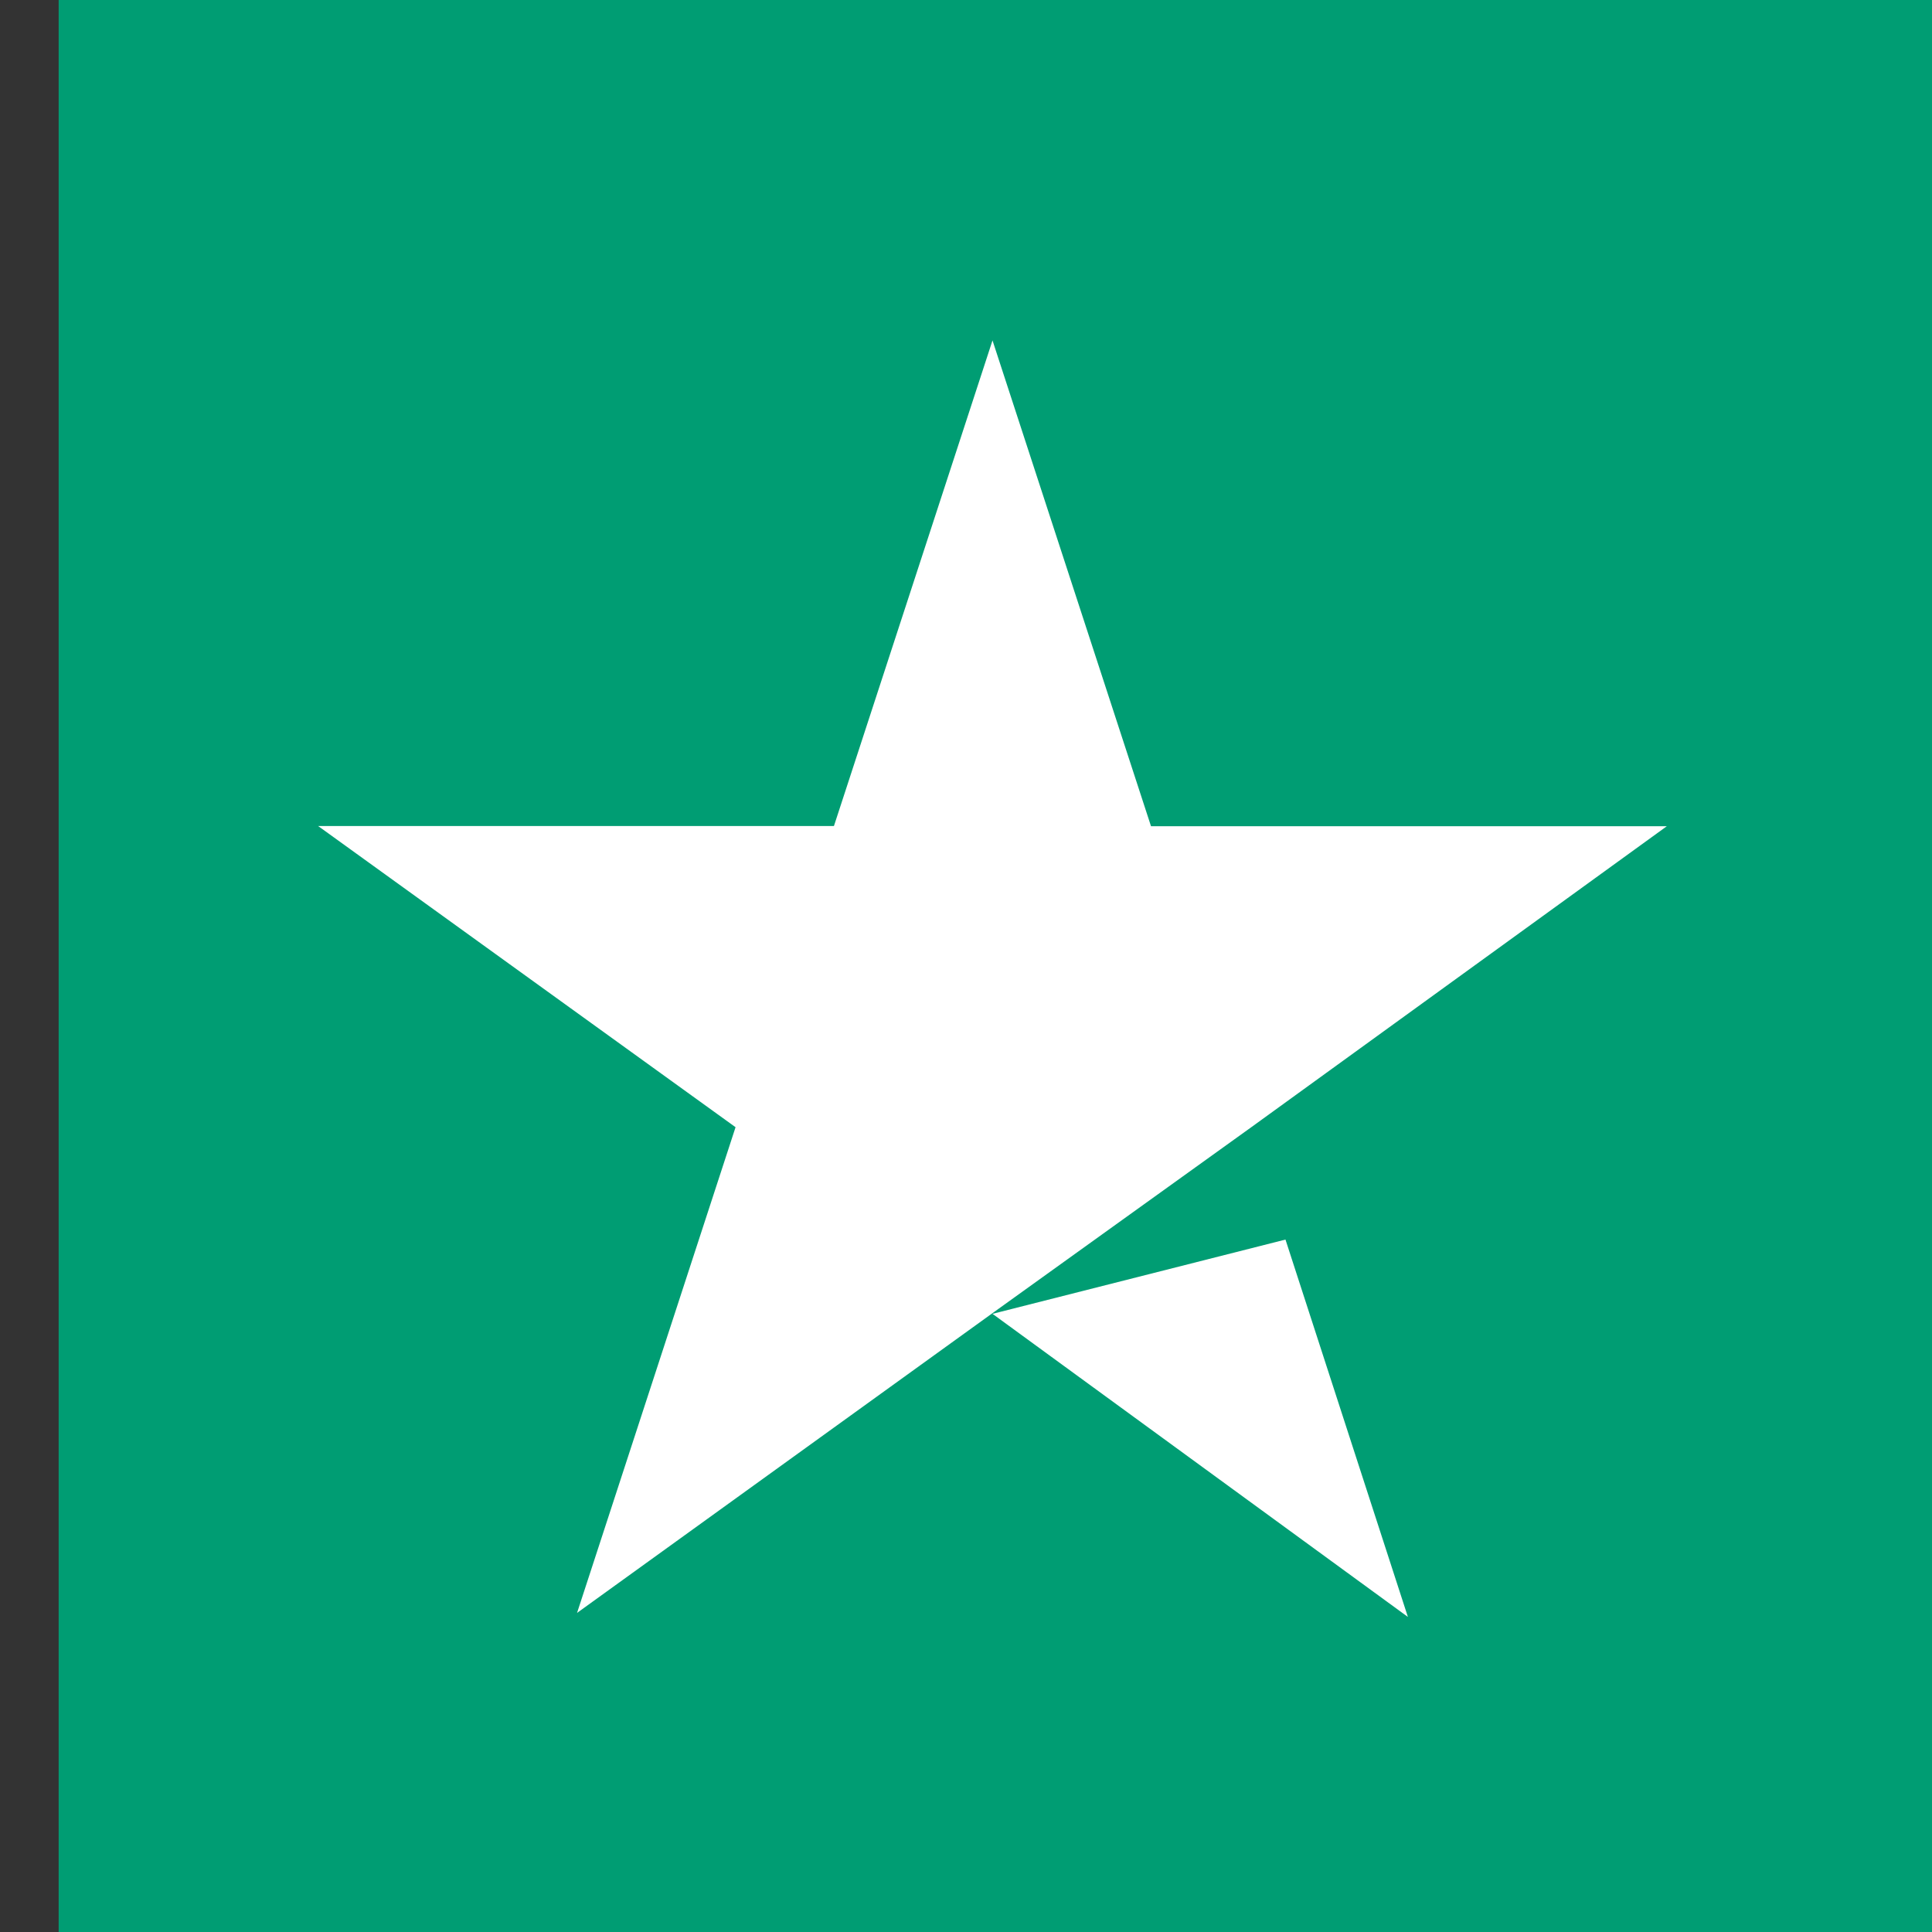
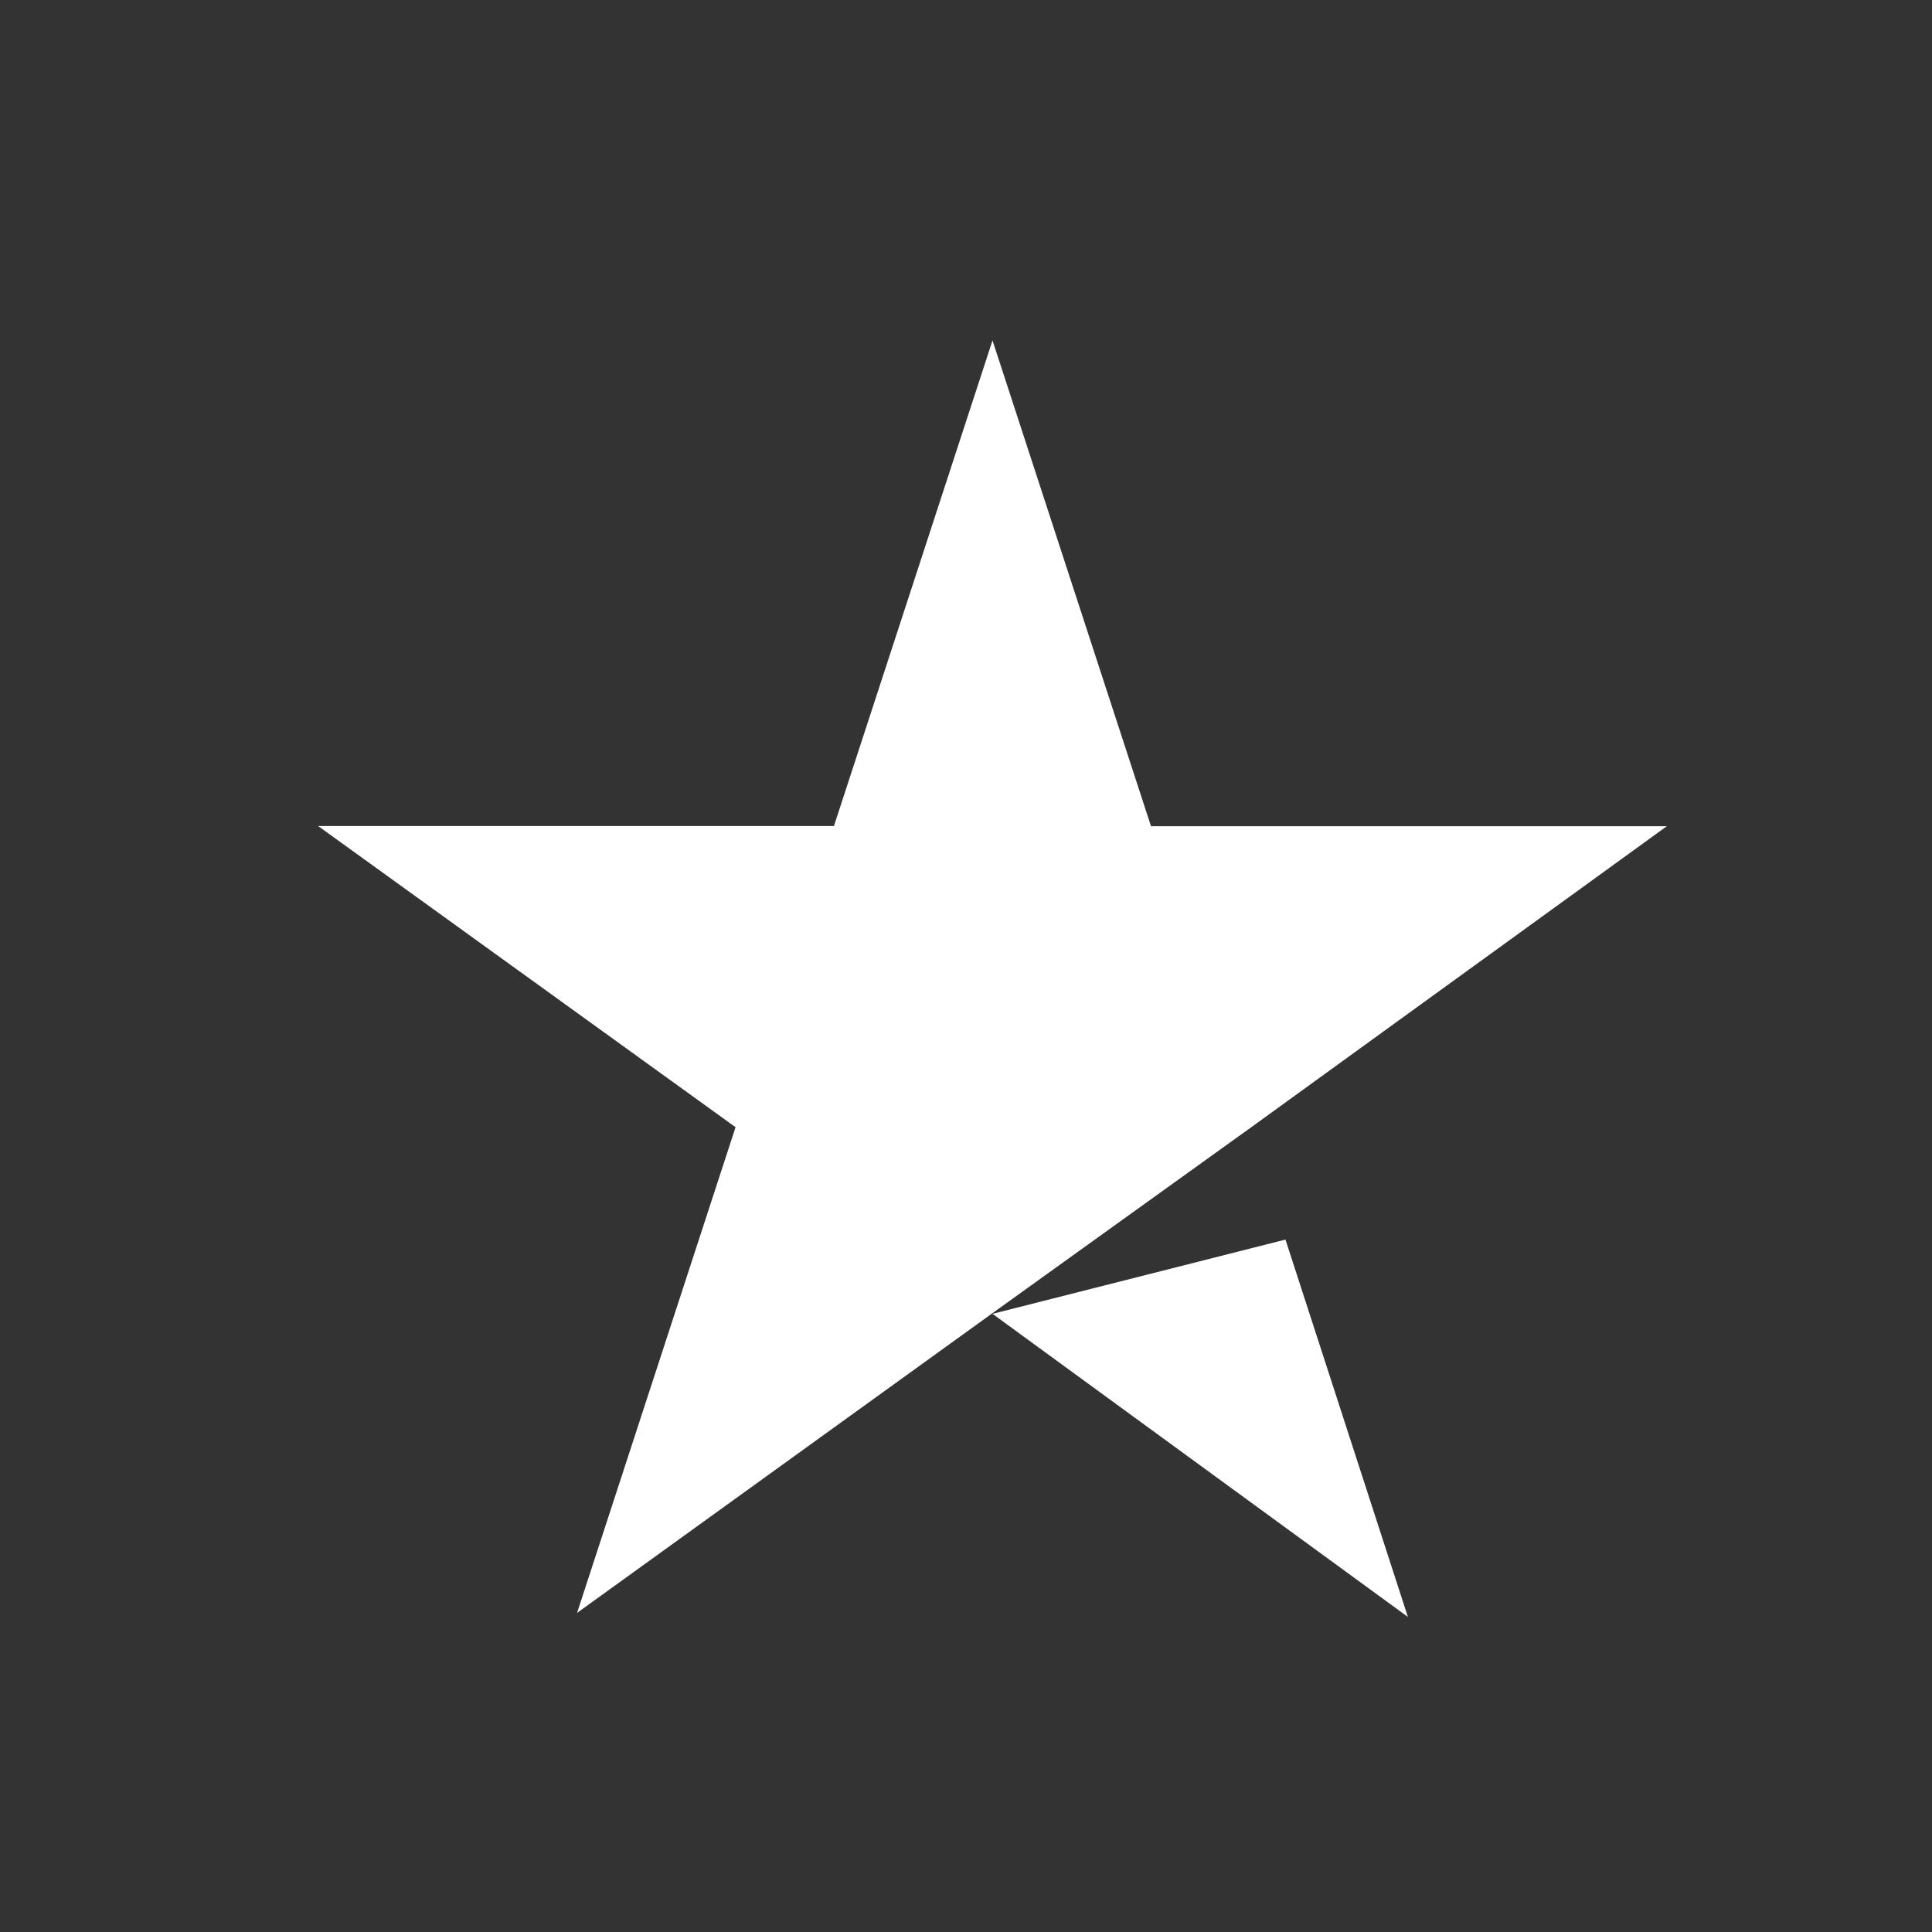
<svg xmlns="http://www.w3.org/2000/svg" width="25" height="25" viewBox="0 0 25 25" fill="none">
  <rect x="0" y="0" width="25" height="25" fill="#333333" stroke="none" />
-   <path d="M25.759 0H0.759V25H25.759V0Z" fill="#009D73" />
  <path d="M12.843 17.001L16.634 16.04L18.218 20.923L12.843 17.001ZM21.569 10.691H14.894L12.843 4.405L10.791 10.689H4.117L9.518 14.586L7.467 20.871L12.868 16.974L16.193 14.585L21.569 10.691Z" fill="white" />
</svg>